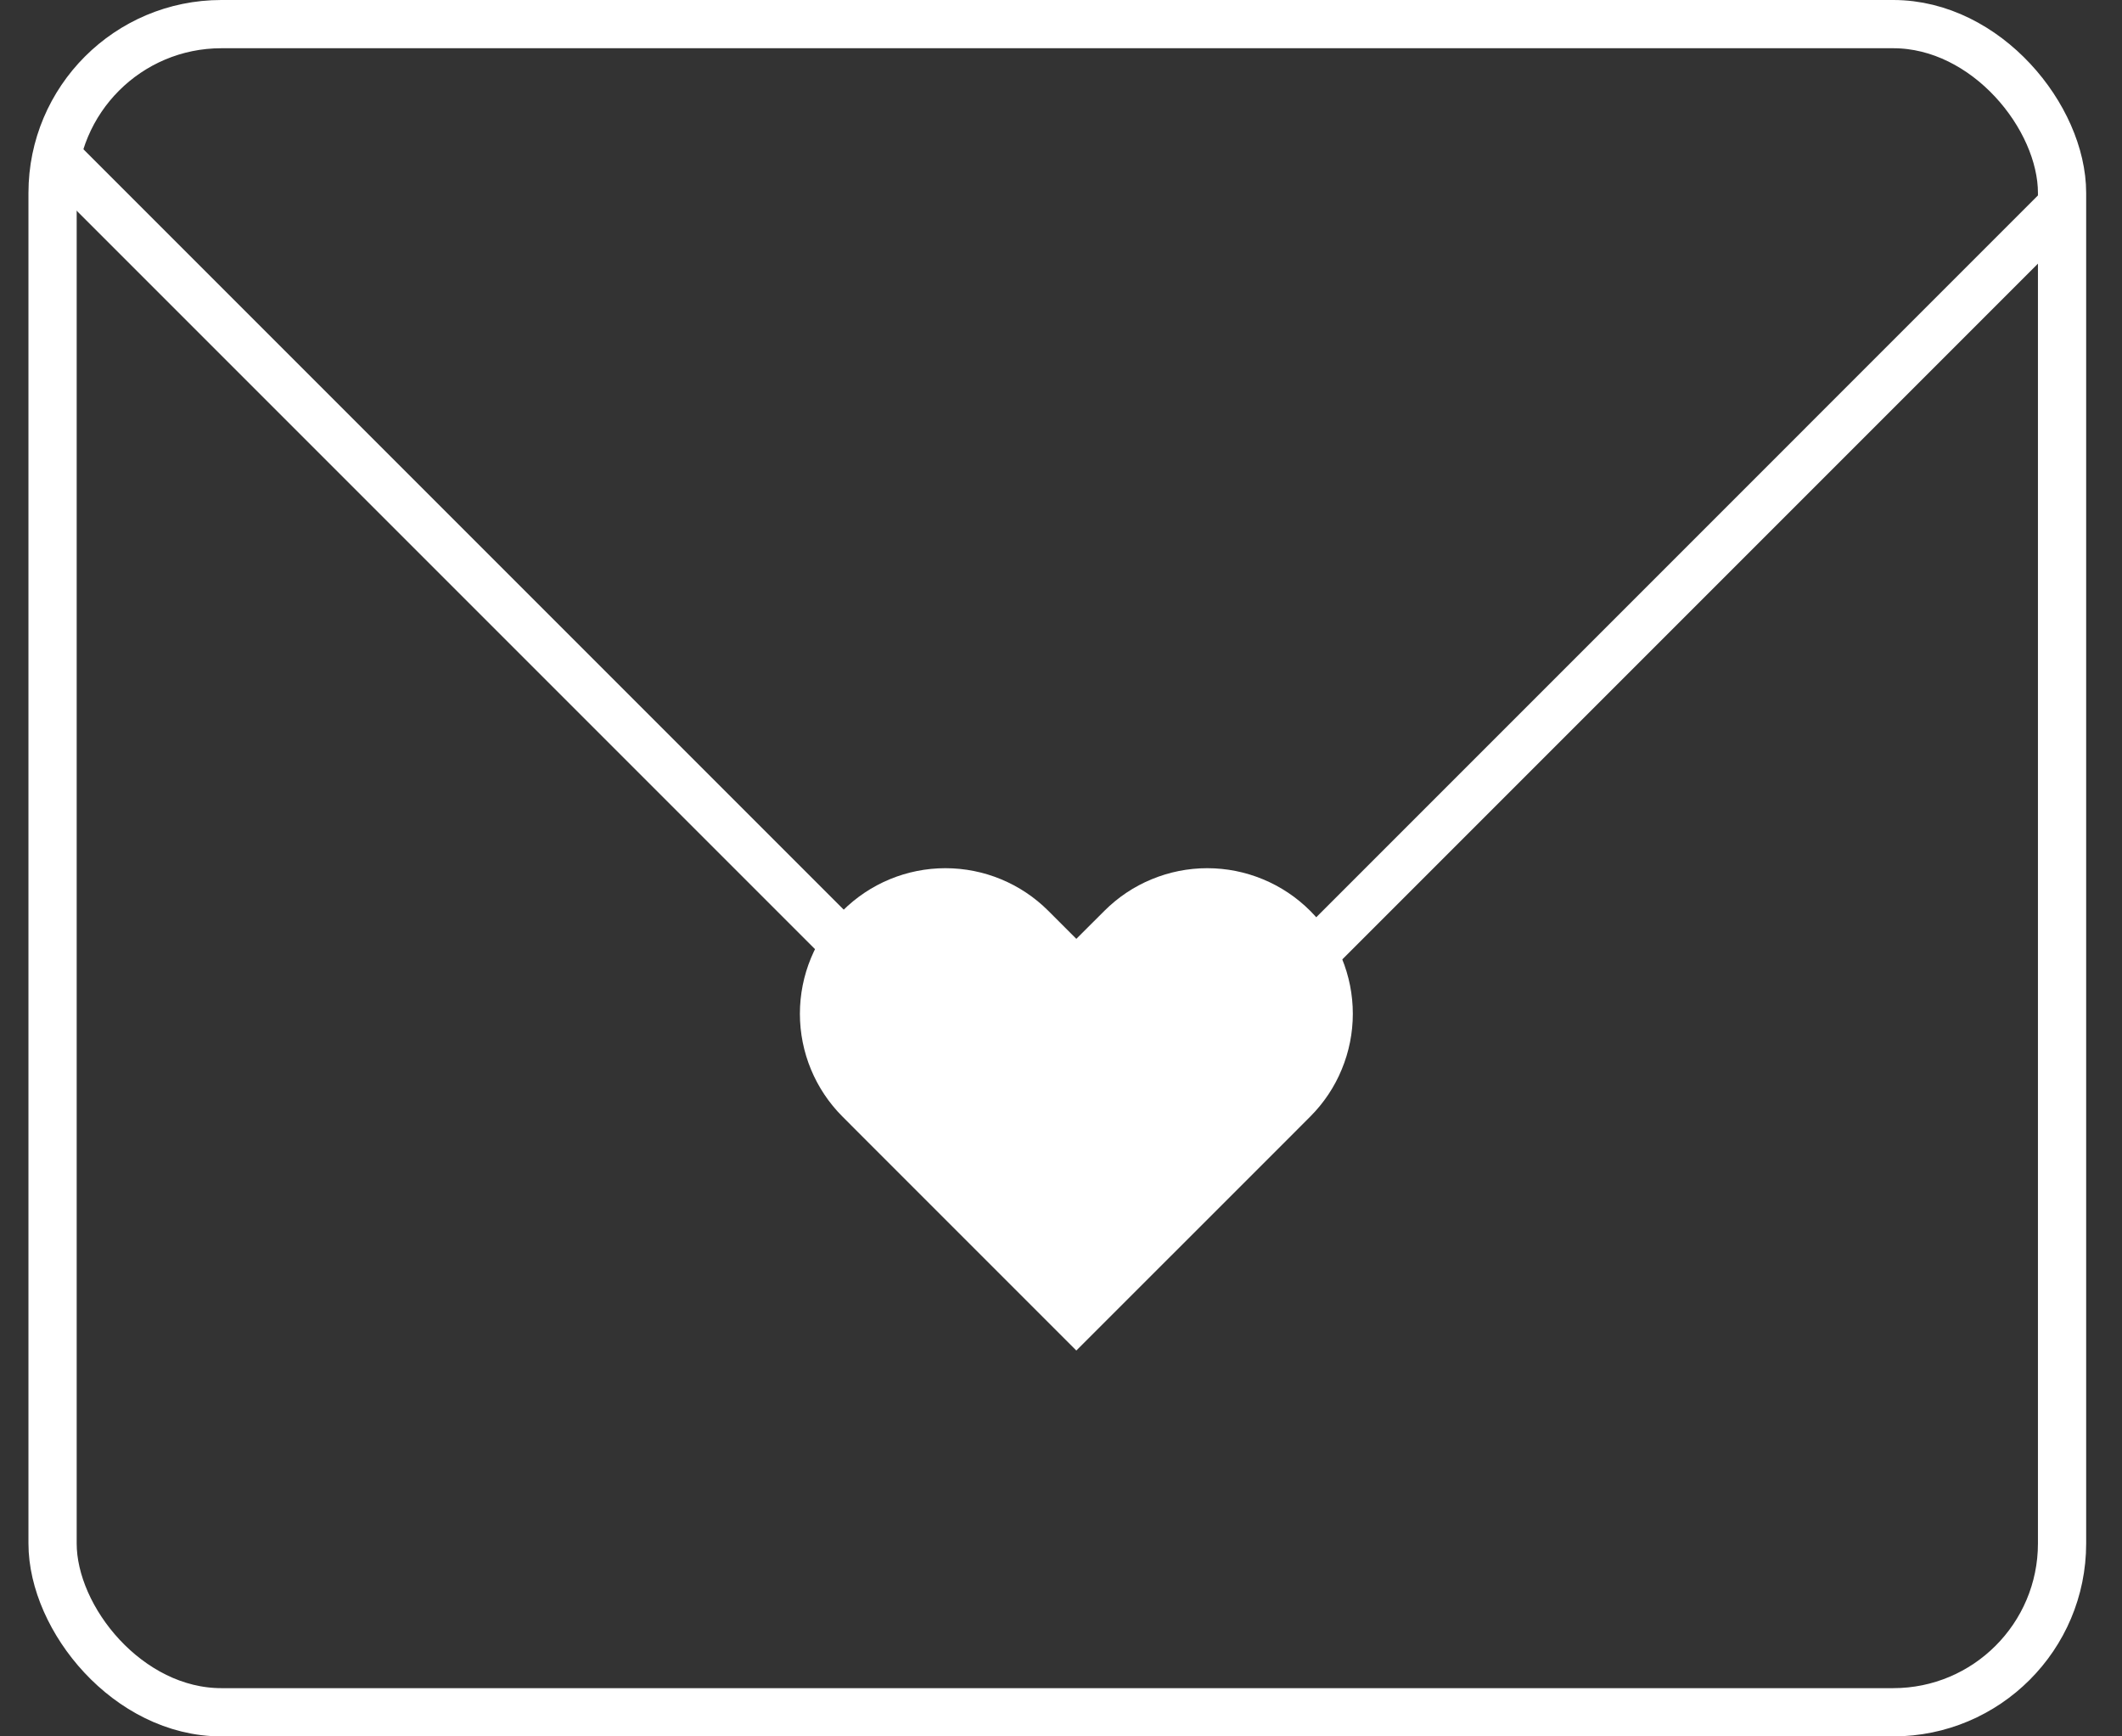
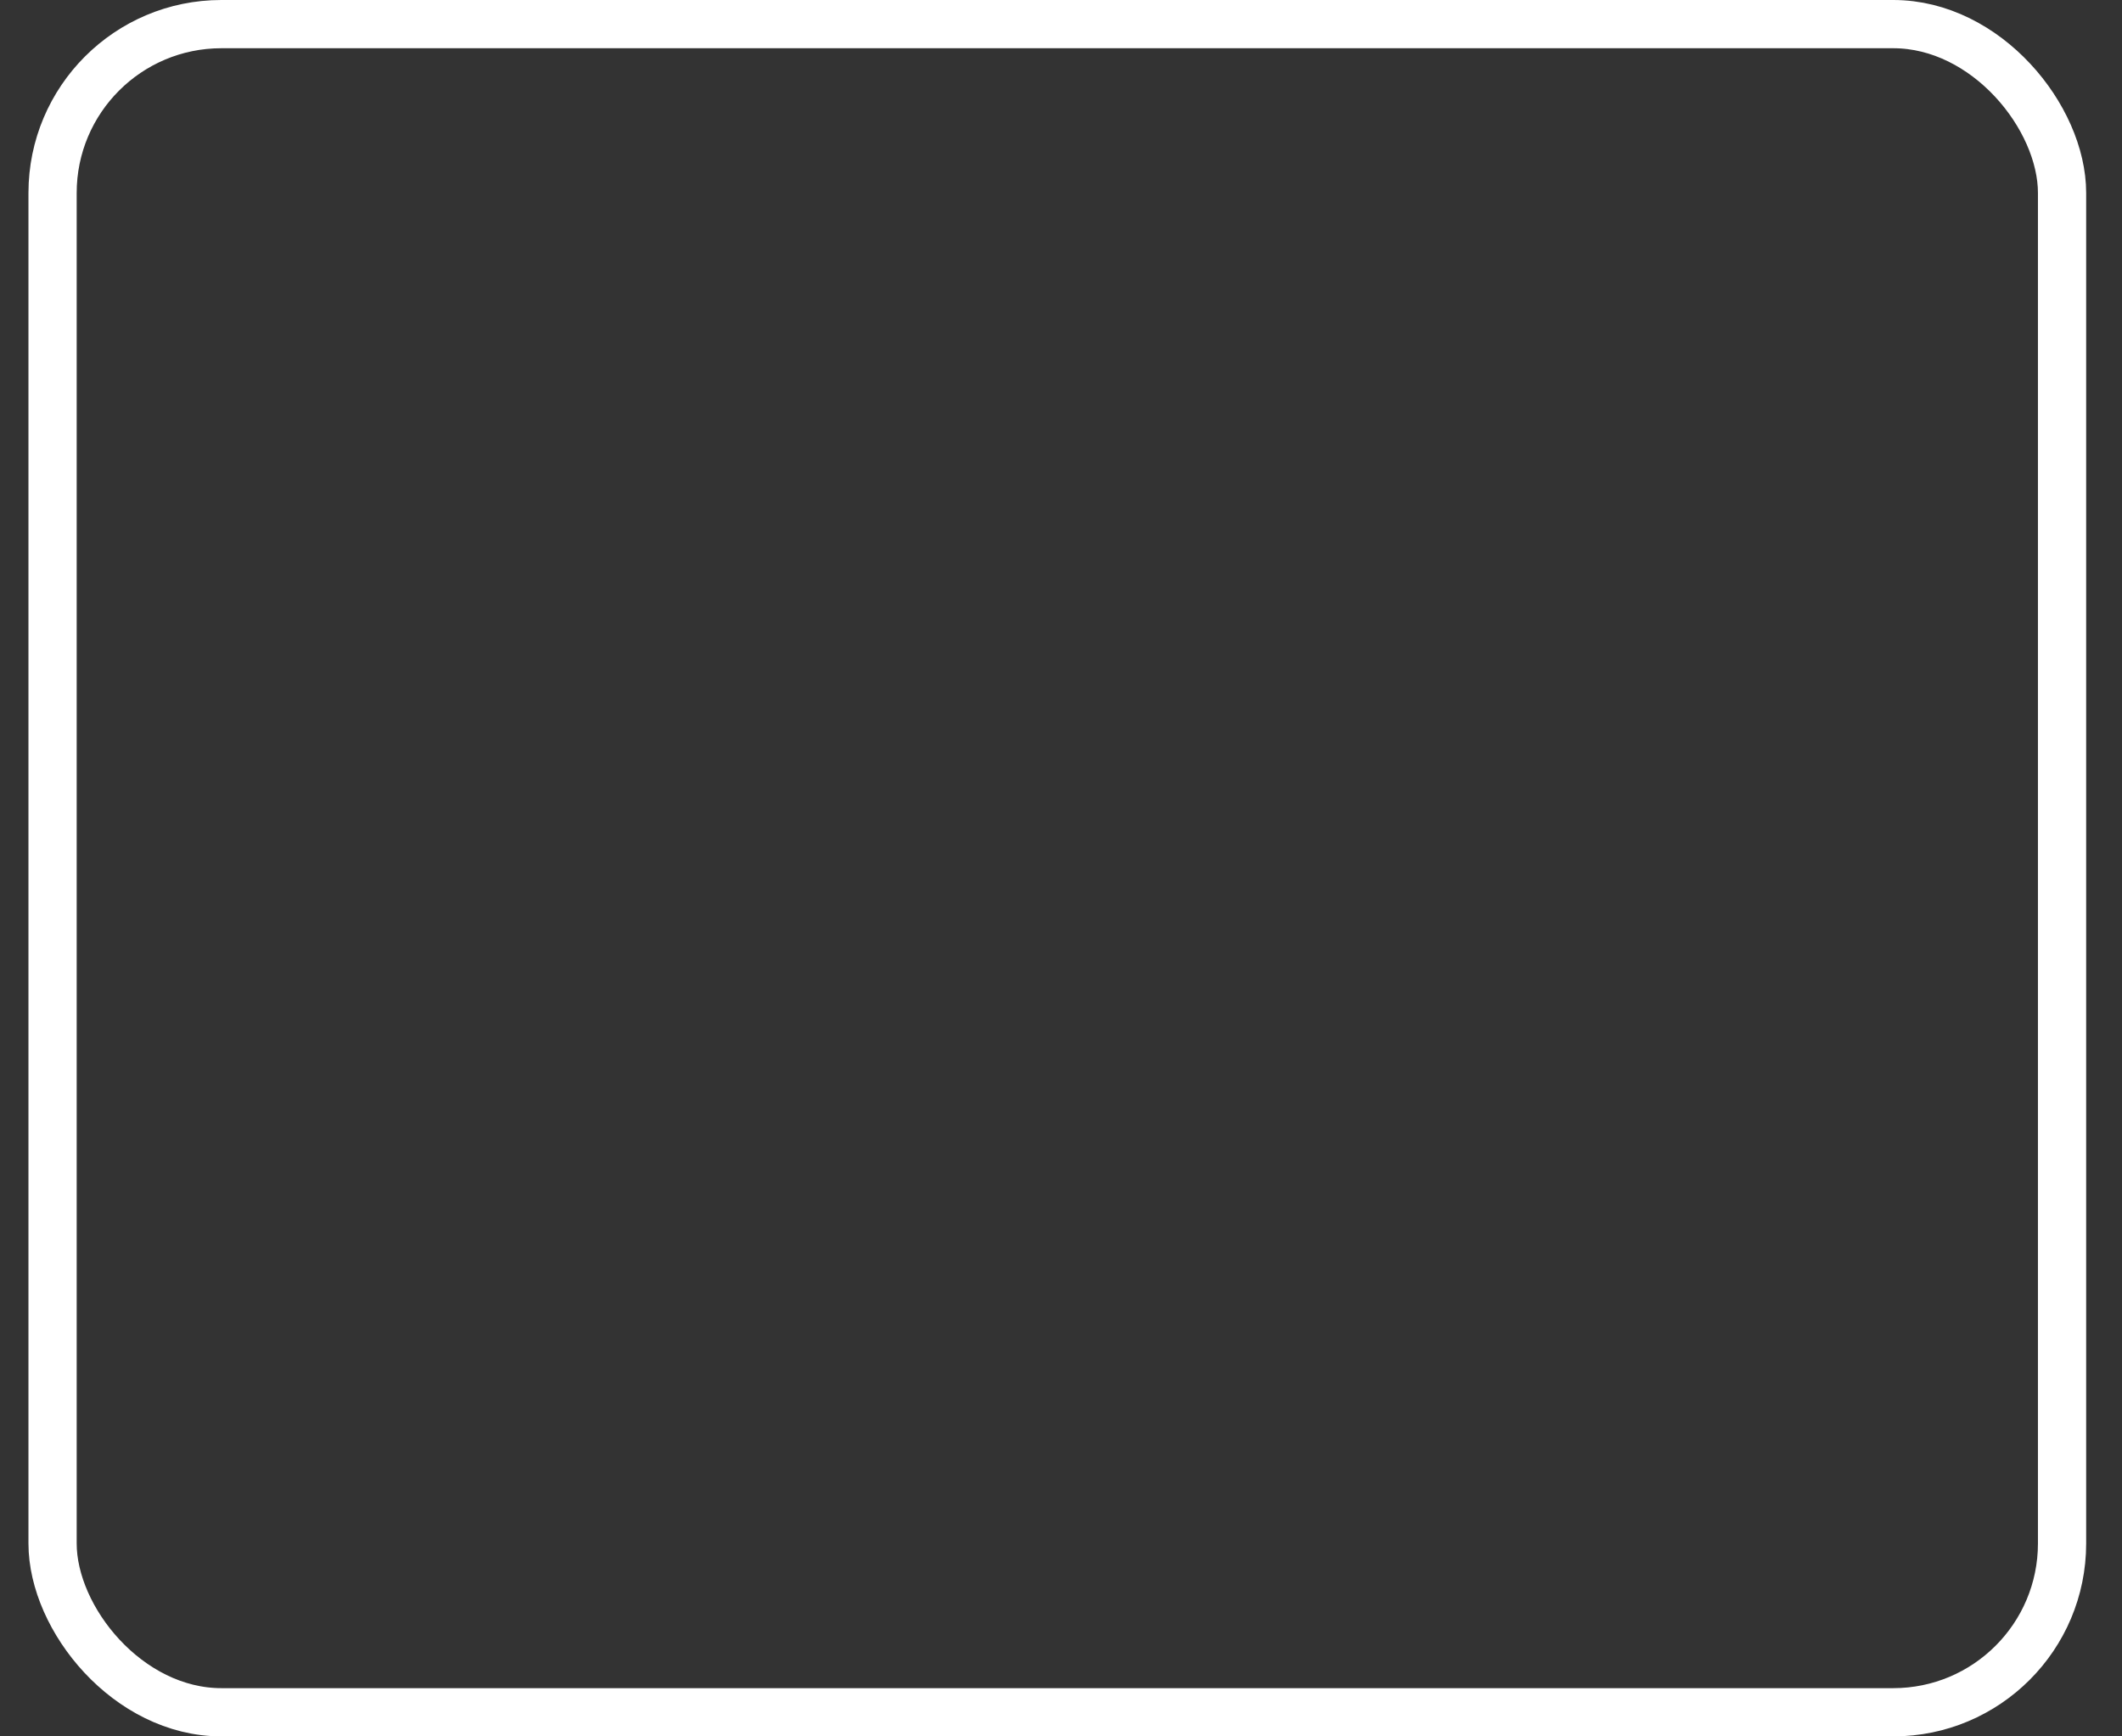
<svg xmlns="http://www.w3.org/2000/svg" fill="none" viewBox="0 0 44 36" height="36" width="44">
  <rect x="0" y="0" width="44" height="36" fill="#333333" stroke="none" />
  <rect stroke="white" rx="3.5" height="35" width="41.667" y="0.5" x="1.09" />
-   <path stroke="white" d="M42.803 4.213L23.887 23.13C23.106 23.911 21.839 23.911 21.058 23.13L1.259 3.331" />
-   <path fill="white" d="M27.167 18.884C26.887 18.604 26.554 18.381 26.188 18.23C25.822 18.078 25.43 18 25.033 18C24.637 18 24.245 18.078 23.879 18.23C23.512 18.381 23.18 18.604 22.9 18.884L22.318 19.465L21.737 18.884C21.171 18.318 20.404 18 19.603 18C18.803 18 18.036 18.318 17.47 18.884C16.904 19.45 16.586 20.217 16.586 21.018C16.586 21.818 16.904 22.585 17.47 23.151L18.051 23.733L22.318 28L26.586 23.733L27.167 23.151C27.447 22.871 27.67 22.539 27.821 22.172C27.973 21.806 28.051 21.414 28.051 21.018C28.051 20.622 27.973 20.229 27.821 19.863C27.67 19.497 27.447 19.164 27.167 18.884Z" />
</svg>